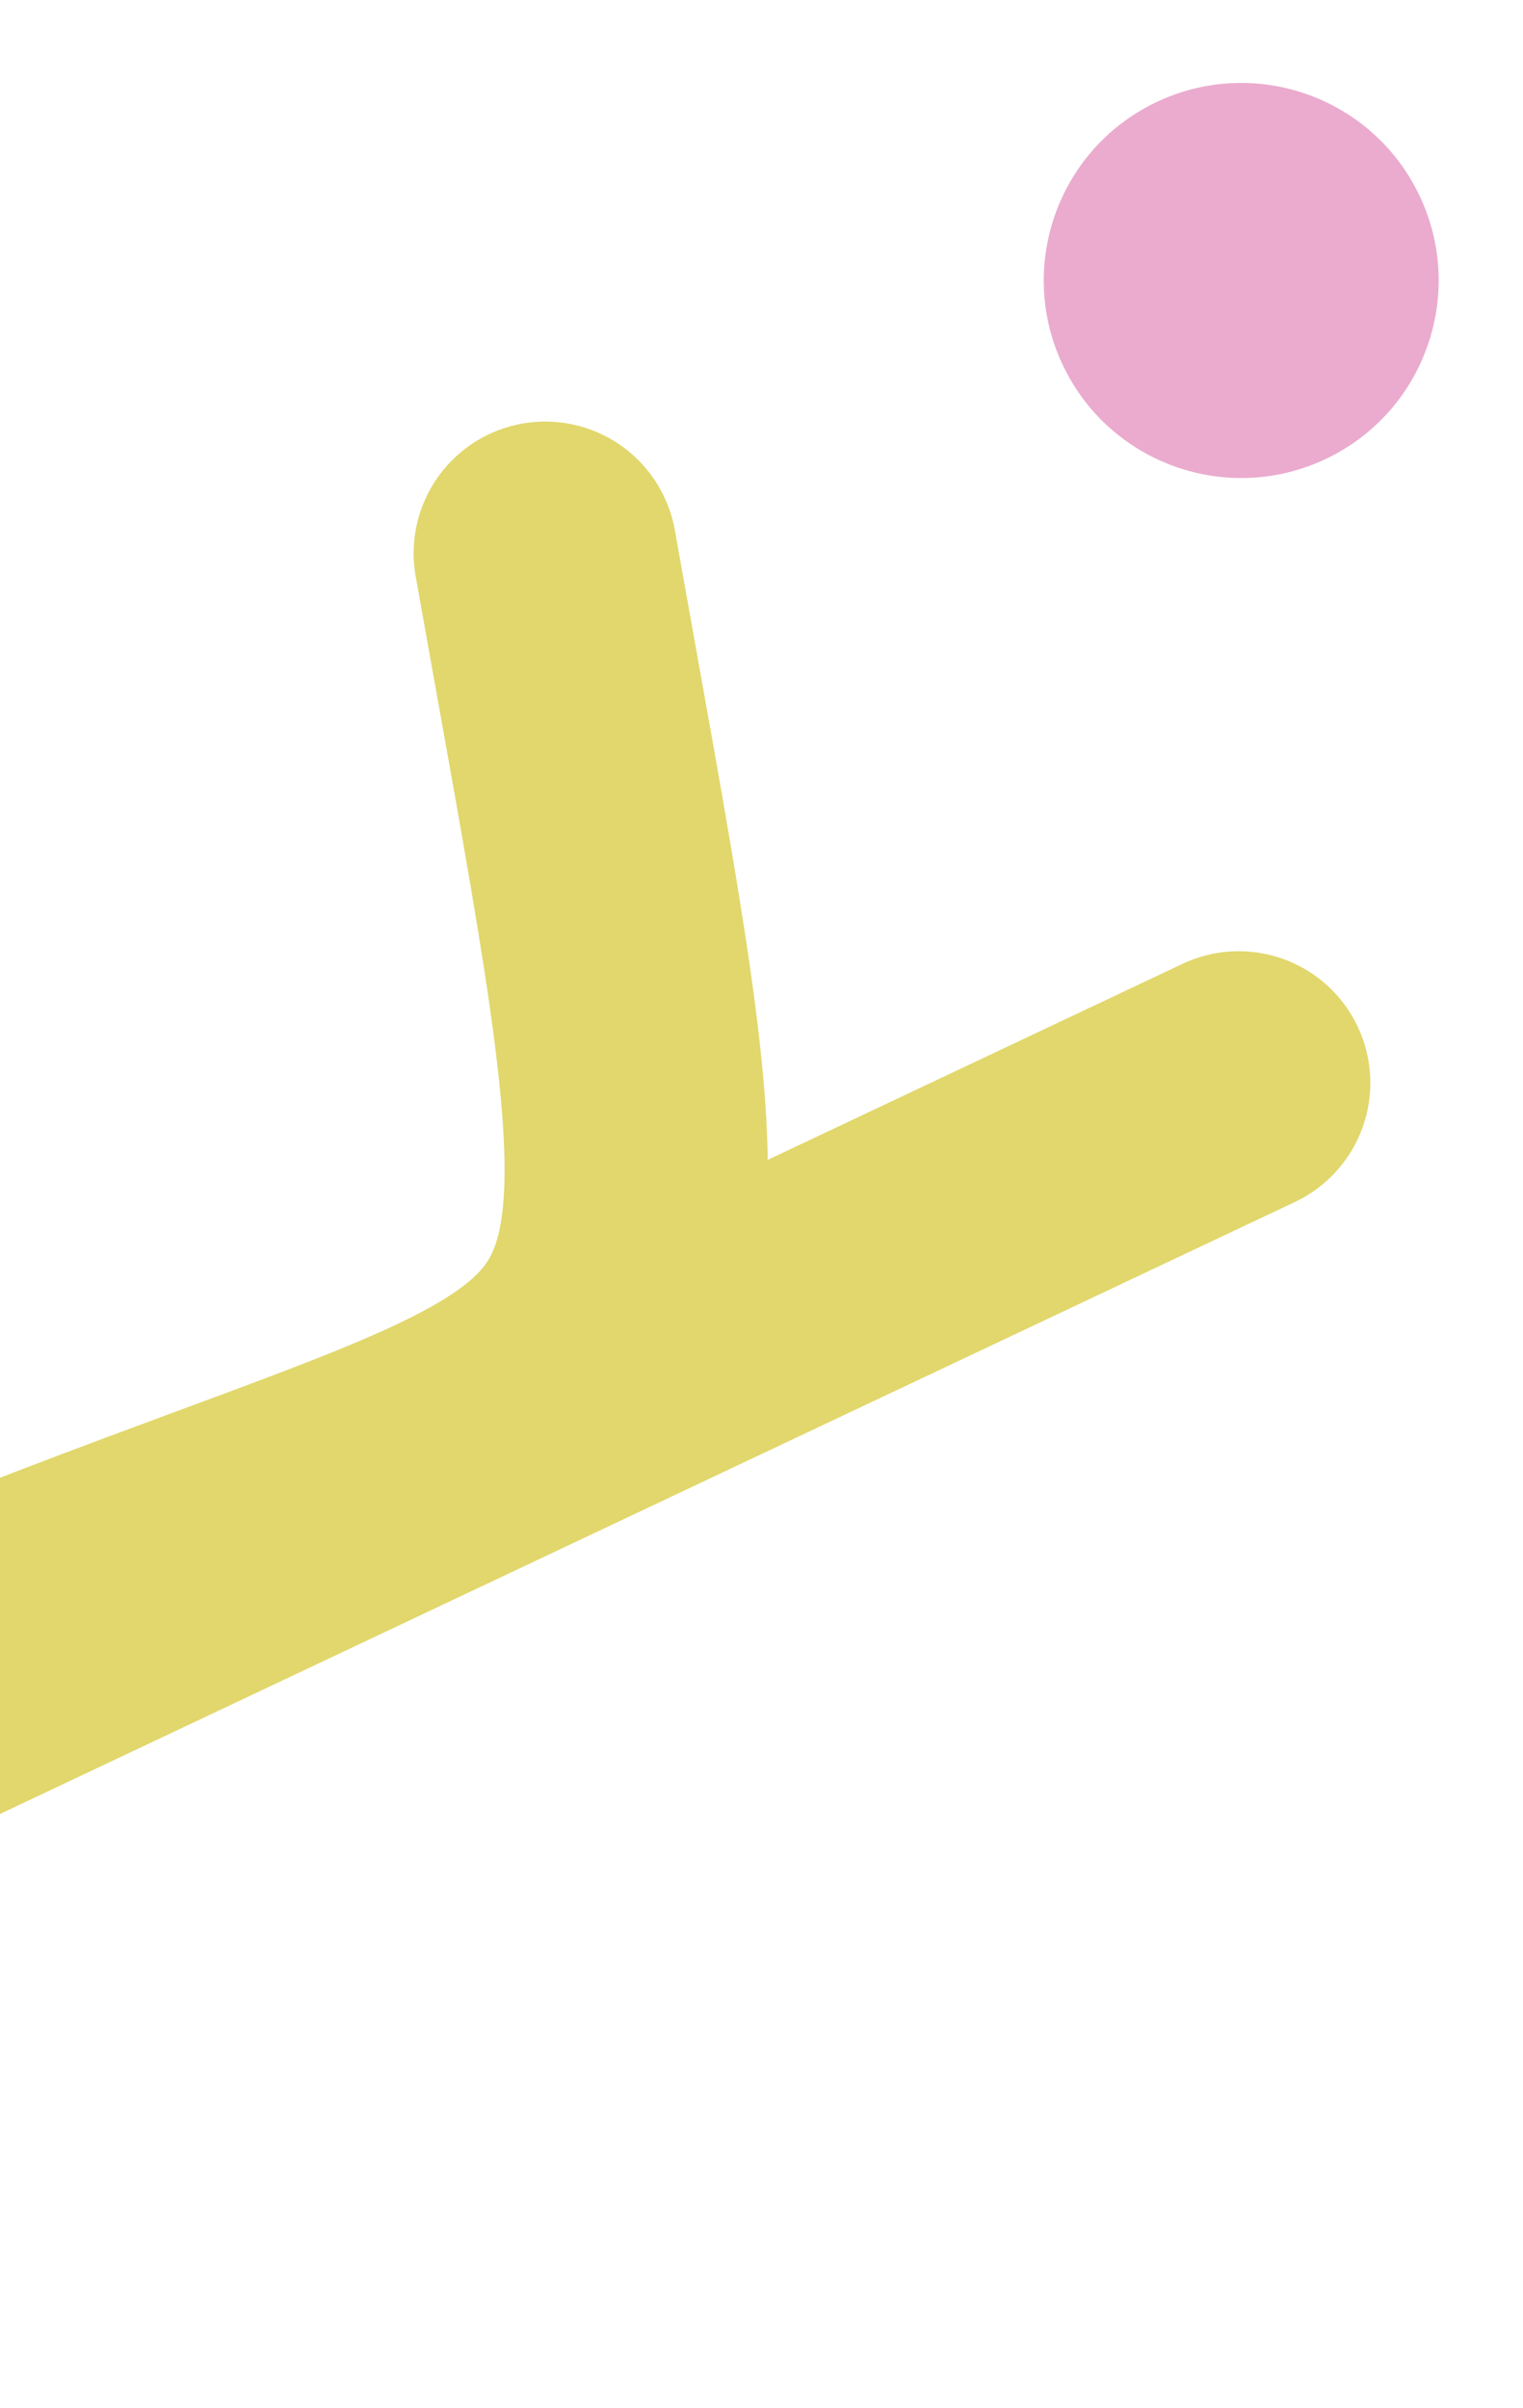
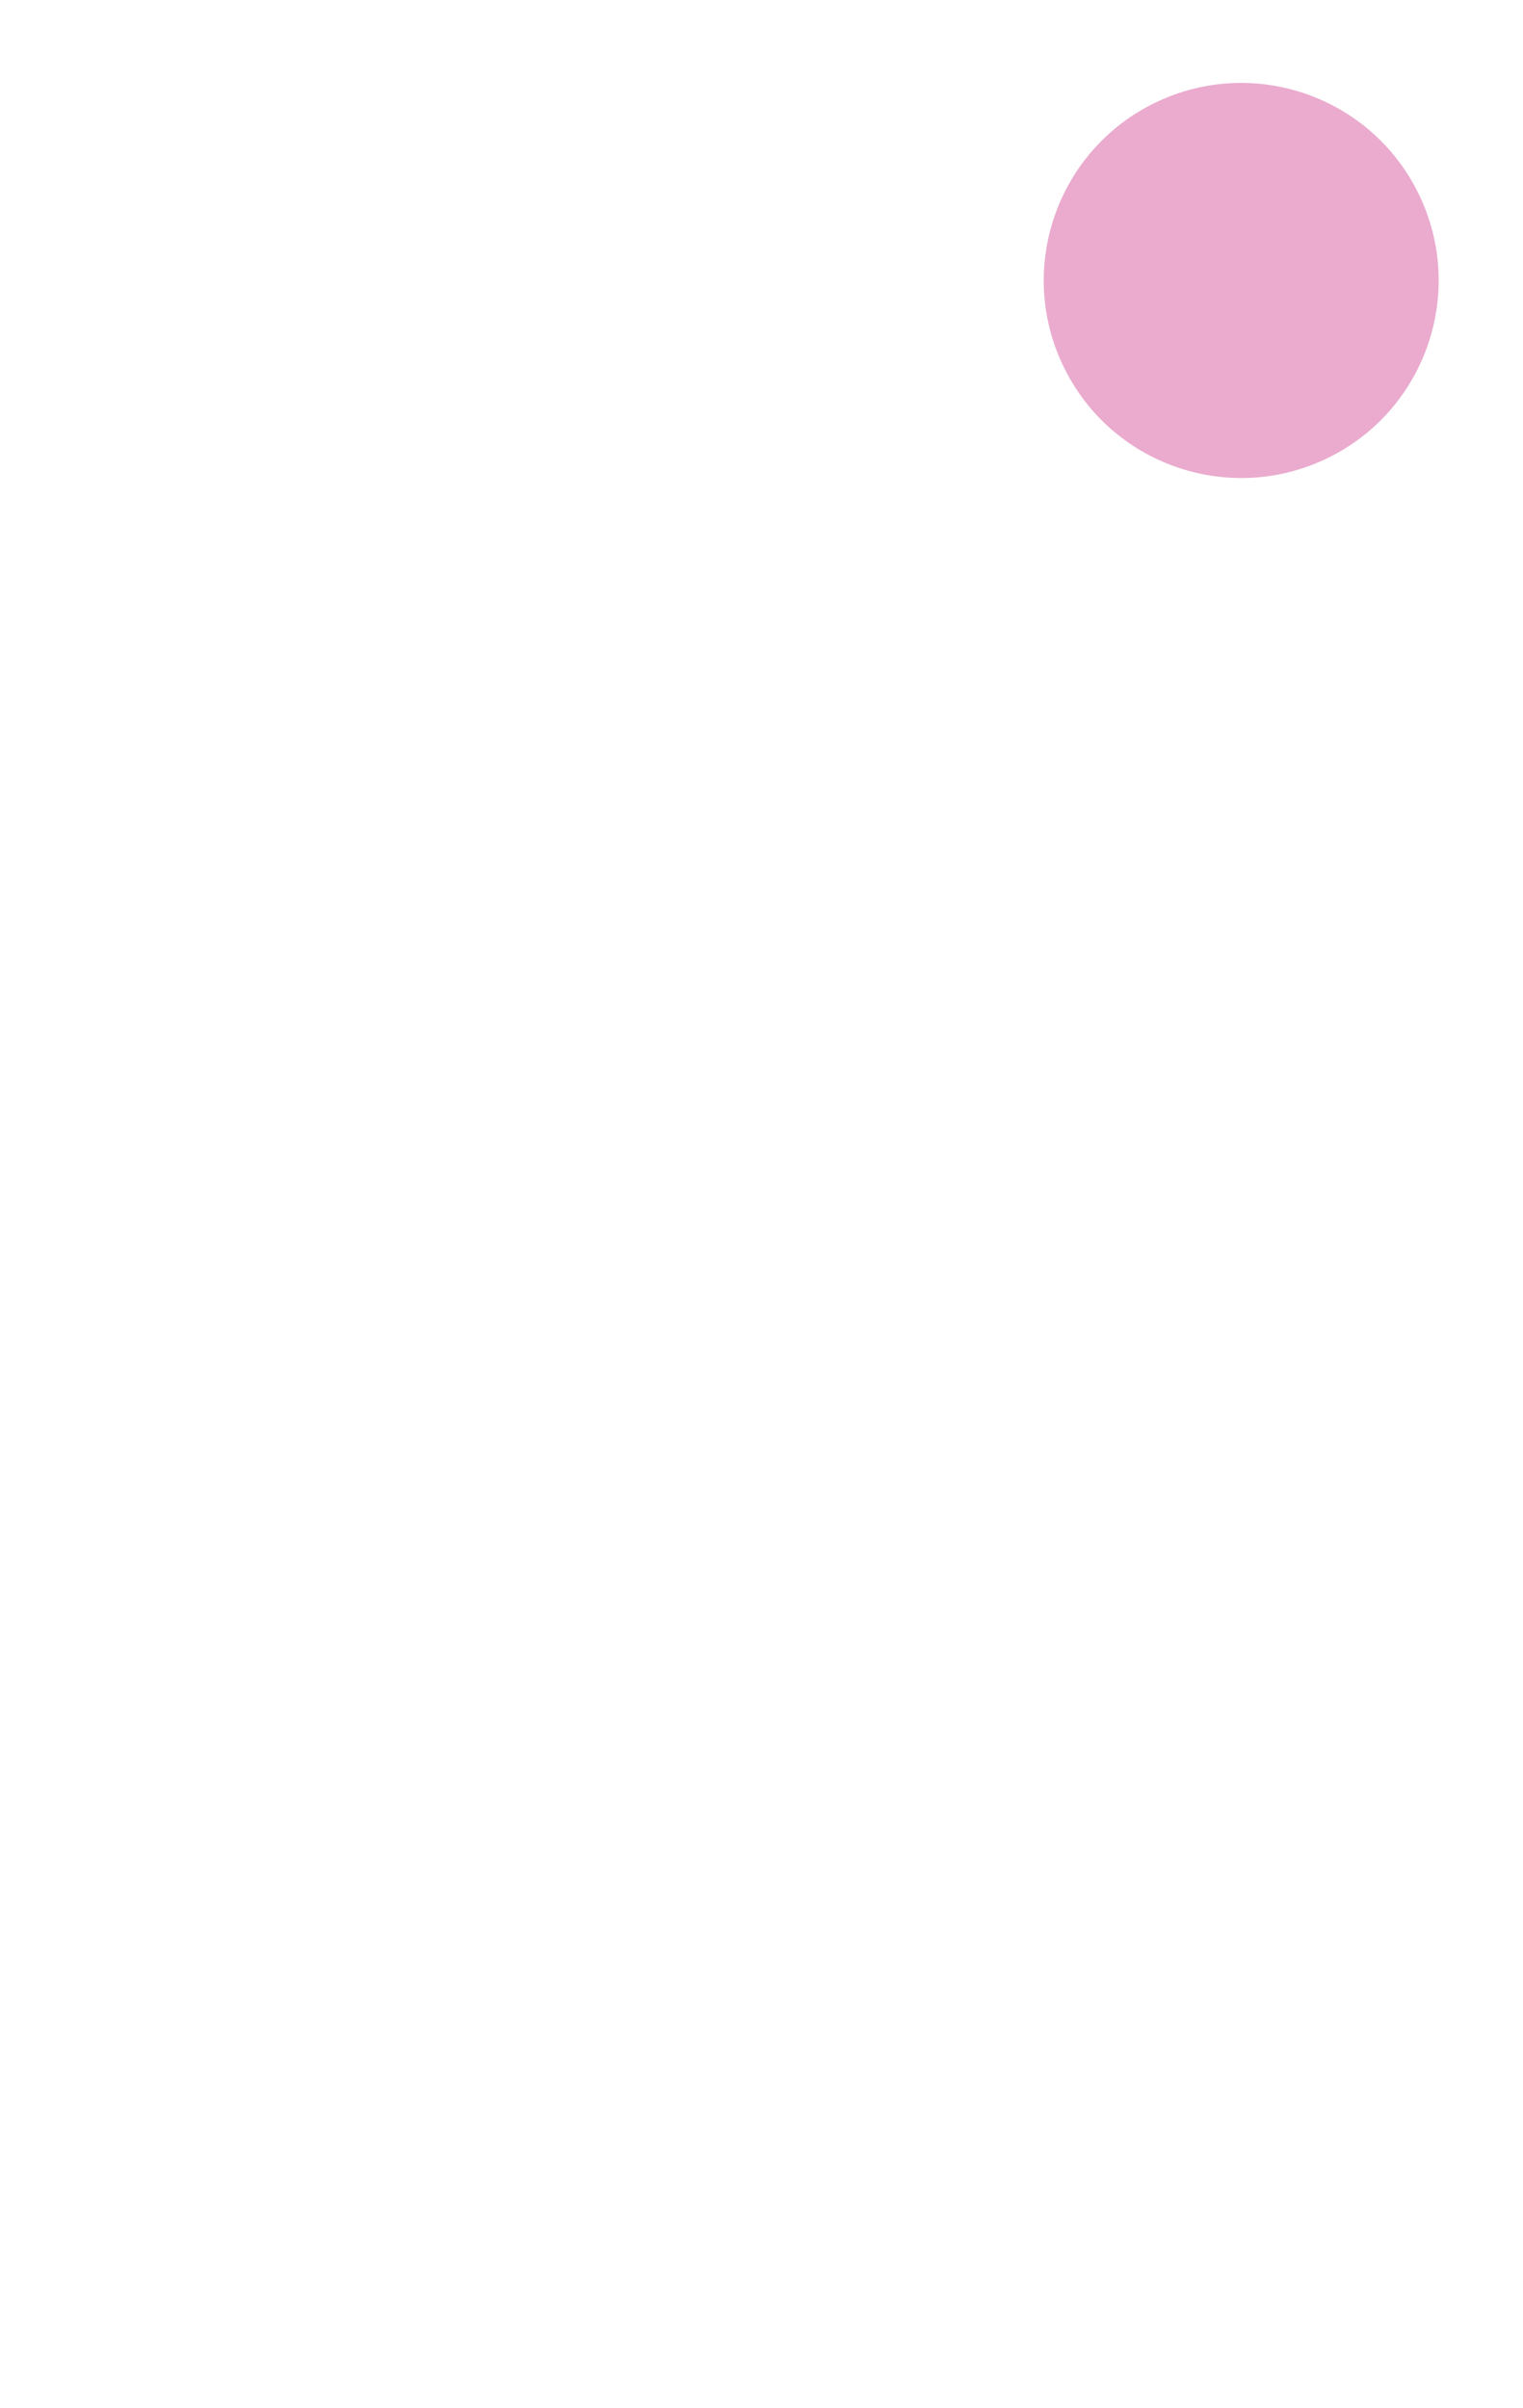
<svg xmlns="http://www.w3.org/2000/svg" width="81" height="128" viewBox="0 0 81 128" fill="none">
  <circle cx="66.013" cy="14.911" r="10.5" transform="rotate(-25.686 66.013 14.911)" fill="#EAABCE" />
-   <path d="M28.999 29.412C41.207 98.092 37.387 55.805 -68.391 120.999L65.88 57.569" stroke="#E1D76C" stroke-width="14" stroke-linecap="round" stroke-linejoin="round" />
</svg>